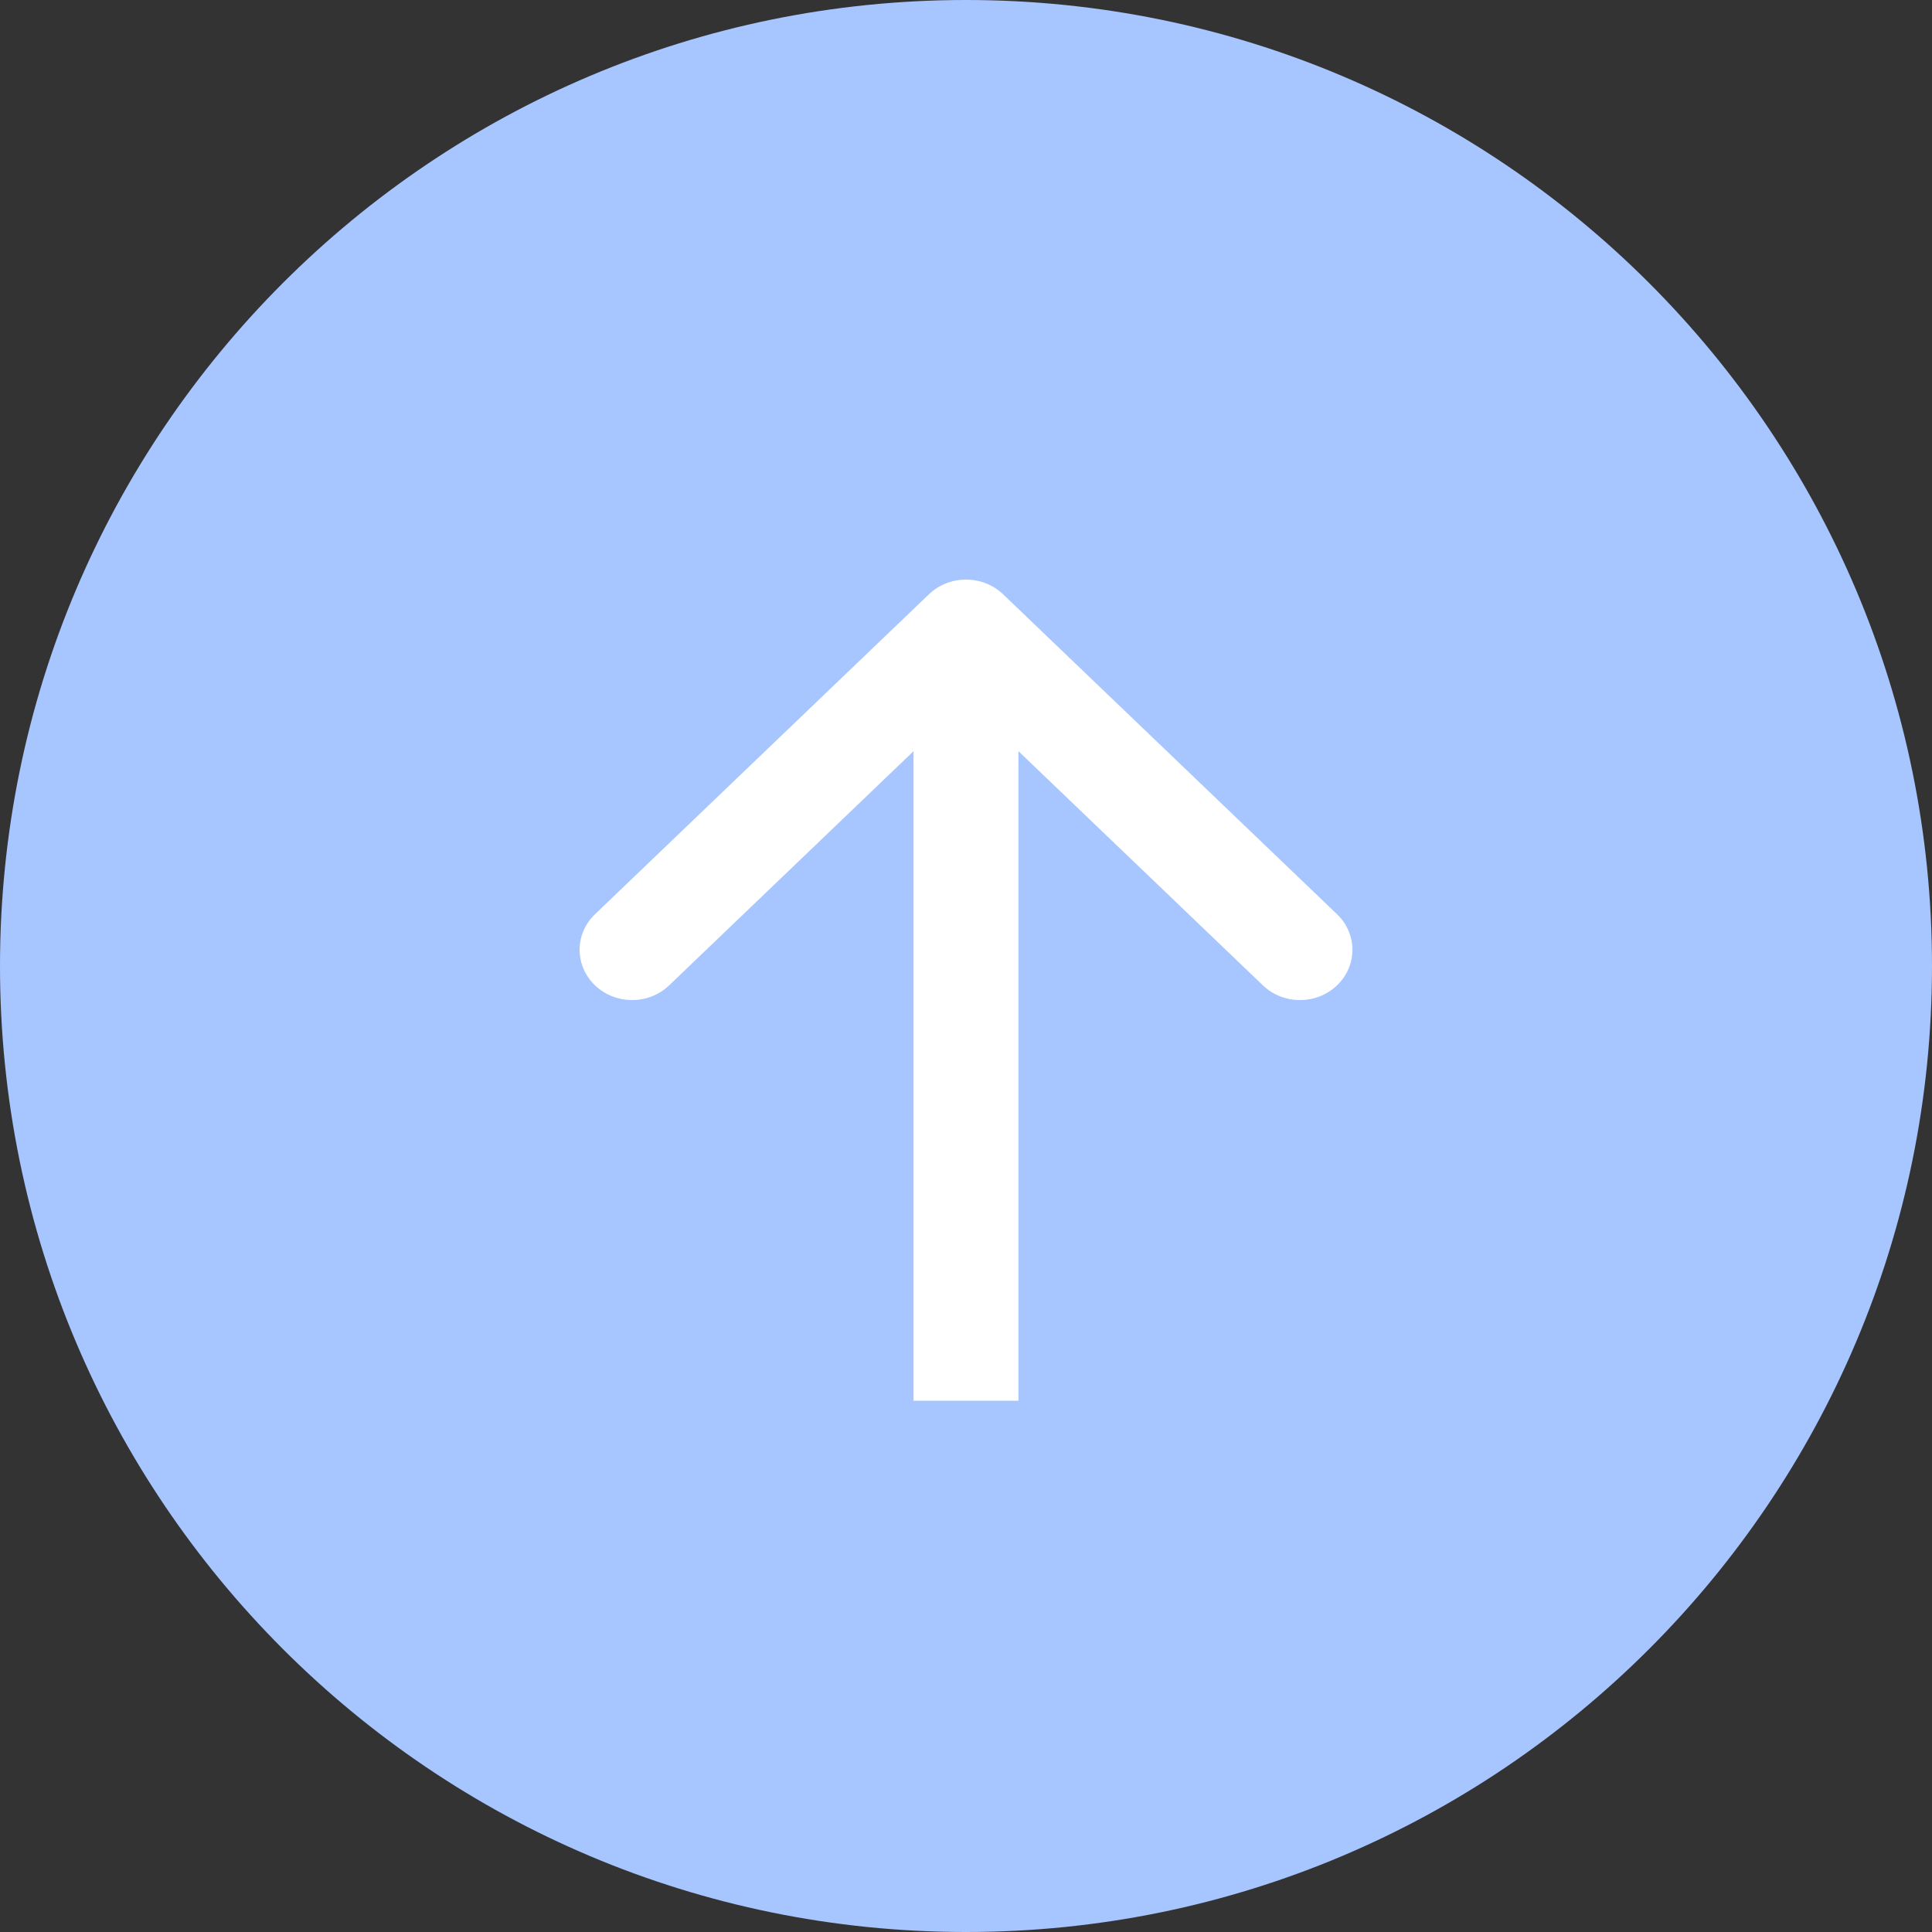
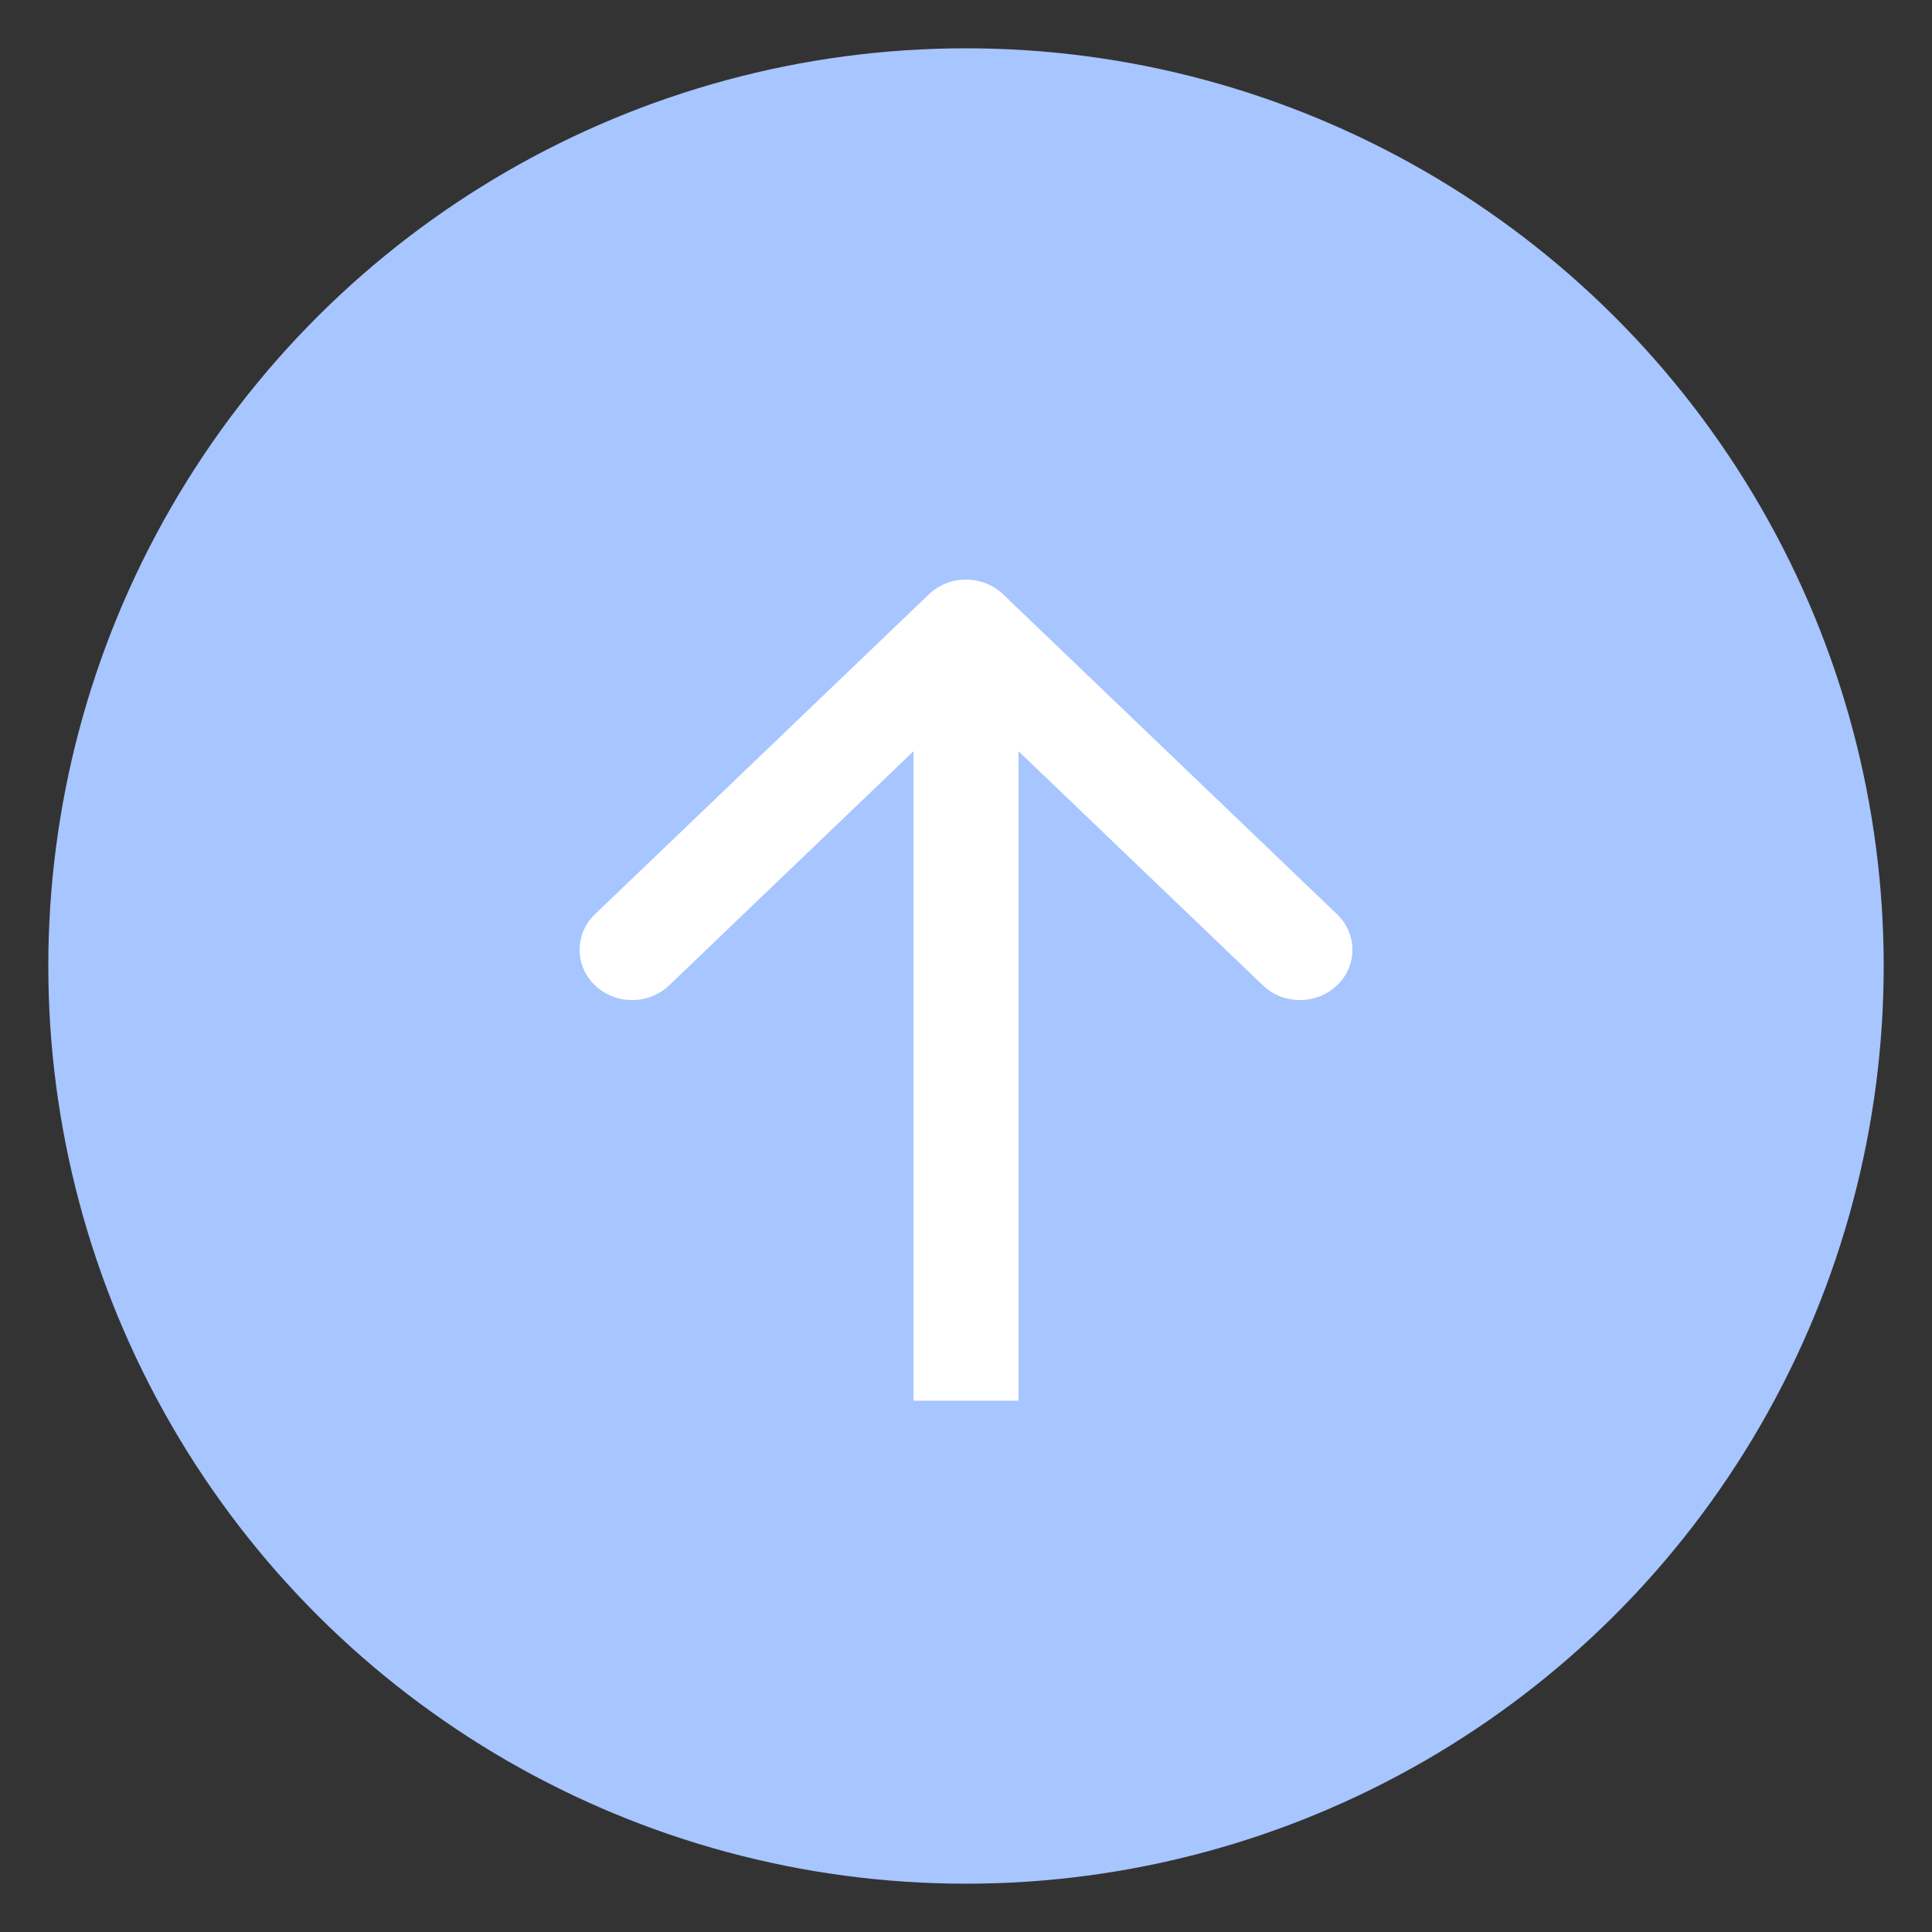
<svg xmlns="http://www.w3.org/2000/svg" width="51" height="51" viewBox="0 0 51 51" fill="none">
  <rect x="0" y="0" width="51" height="51" fill="#333333" stroke="none" />
-   <path d="M25.5 -1.11464e-06C39.583 -4.99042e-07 51 11.417 51 25.5V25.5C51 39.583 39.583 51 25.5 51V51C11.417 51 -1.73024e-06 39.583 -1.11464e-06 25.5V25.5C-4.99042e-07 11.417 11.417 -1.73024e-06 25.5 -1.11464e-06V-1.11464e-06Z" fill="#A7C5FF" />
  <circle cx="25.5" cy="25.5" r="24.225" transform="rotate(90 25.5 25.5)" fill="#A7C5FF" />
  <path fill-rule="evenodd" clip-rule="evenodd" d="M35.295 24.134L26.48 15.688C25.939 15.17 25.062 15.17 24.521 15.688L15.706 24.134C15.165 24.652 15.165 25.492 15.706 26.01C16.247 26.529 17.124 26.529 17.665 26.01L24.115 19.83L24.115 36.975L26.885 36.975L26.885 19.83L33.336 26.01C33.877 26.529 34.754 26.529 35.295 26.01C35.836 25.492 35.836 24.652 35.295 24.134Z" fill="white" />
</svg>